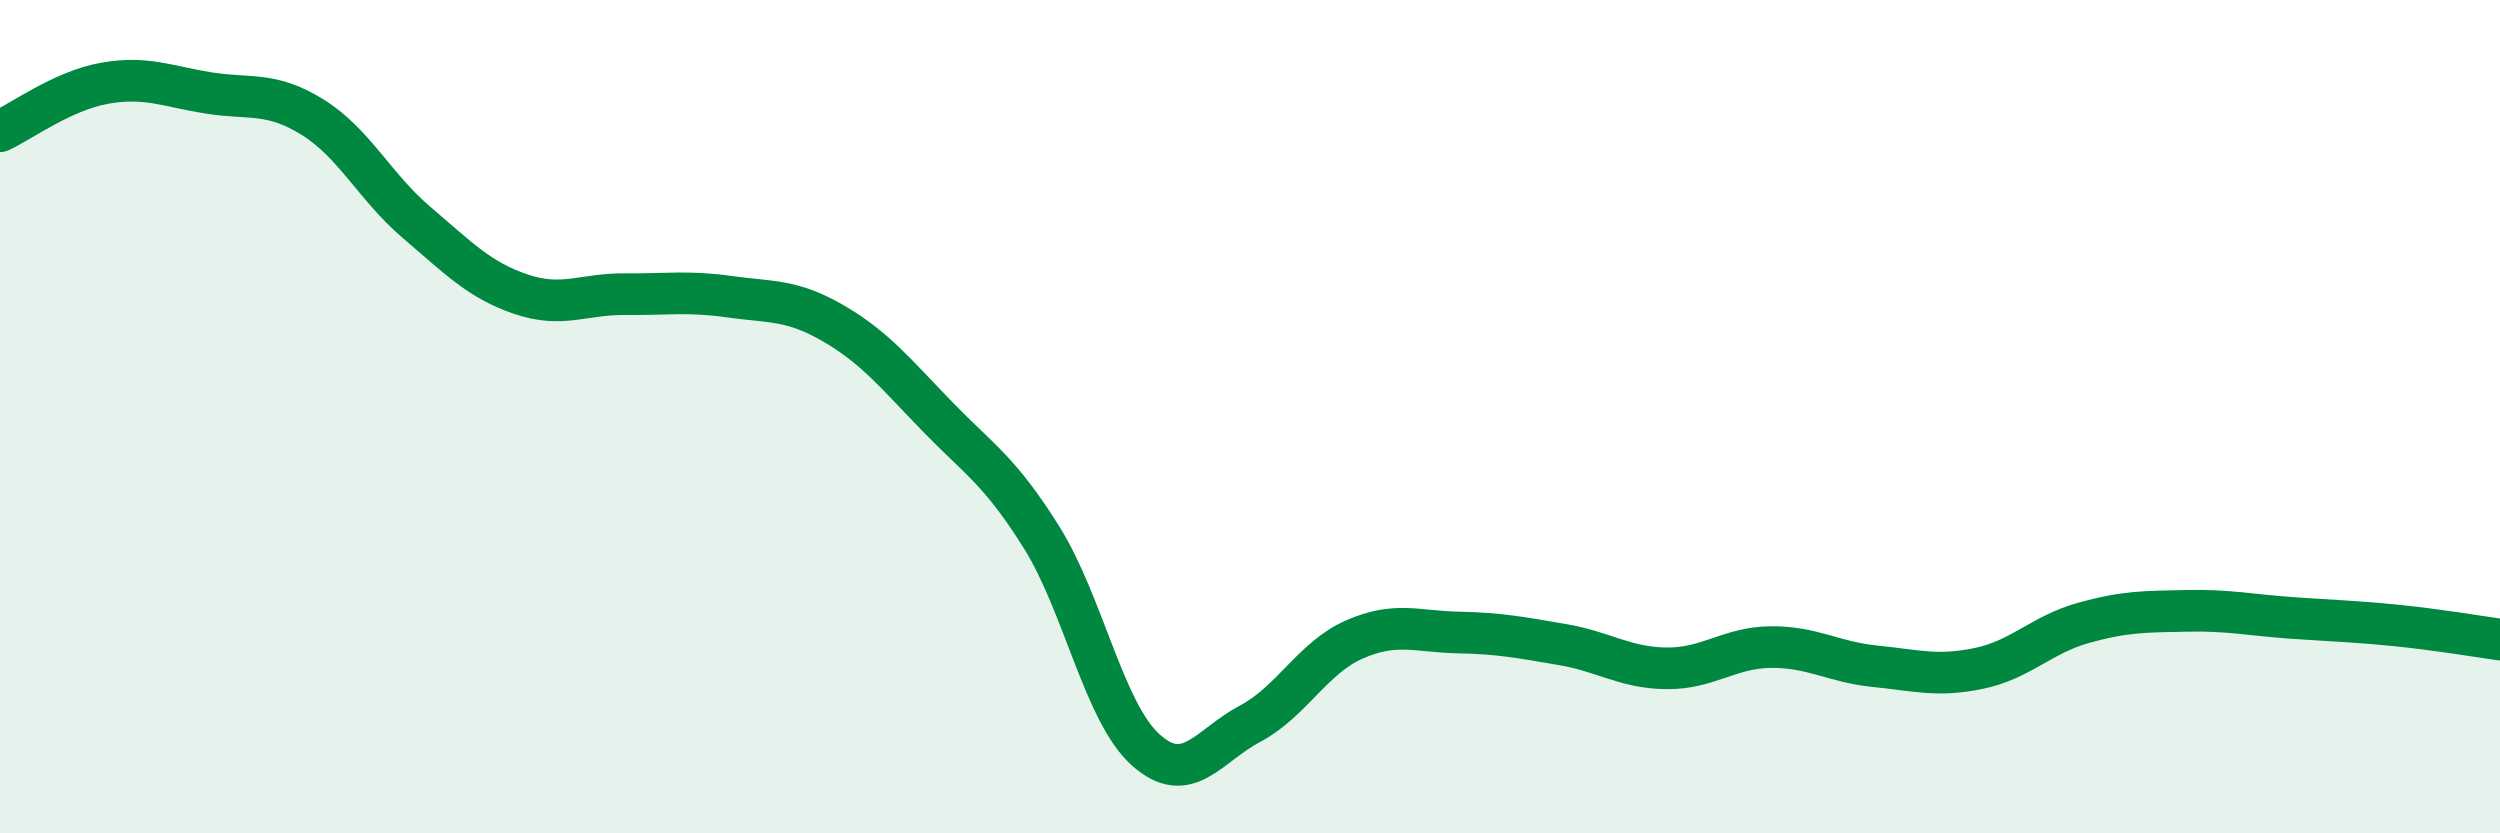
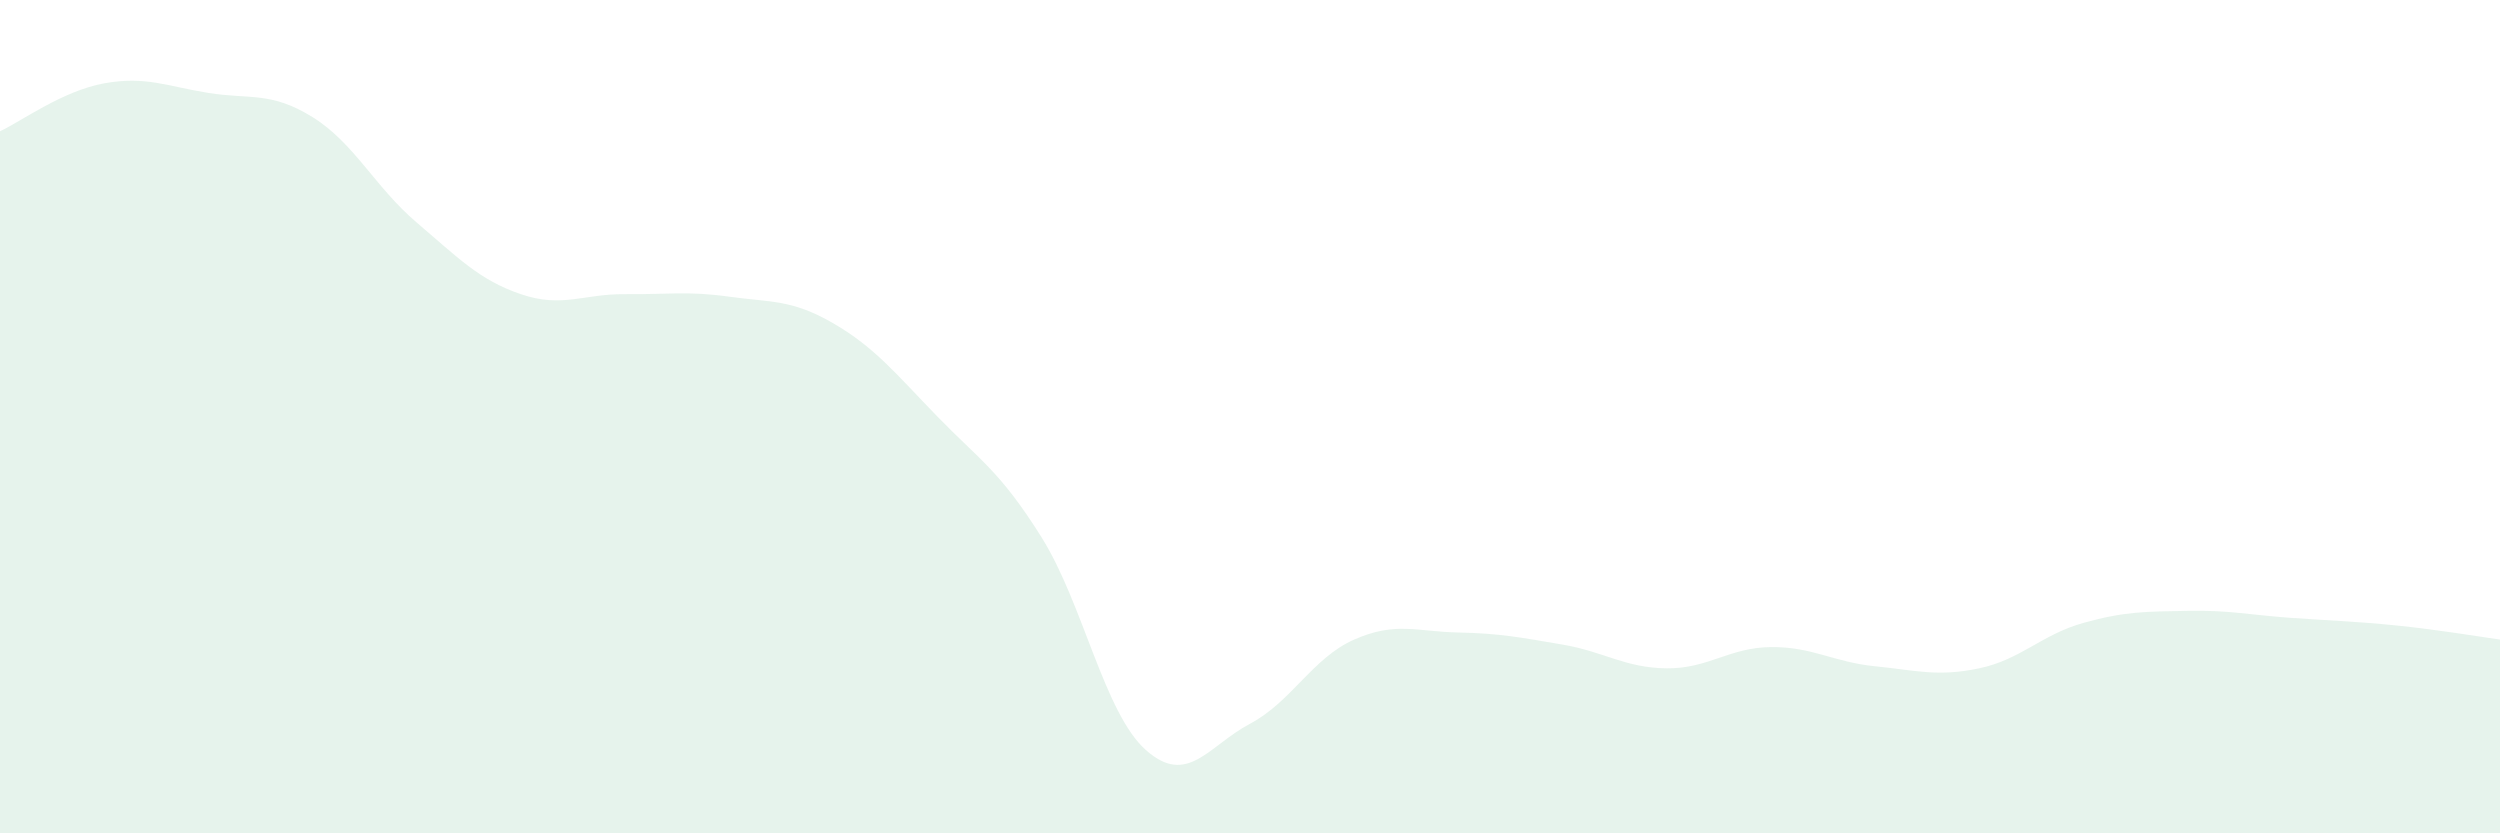
<svg xmlns="http://www.w3.org/2000/svg" width="60" height="20" viewBox="0 0 60 20">
  <path d="M 0,3.15 C 0.5,2.92 1.5,2.18 2.5,2 C 3.5,1.82 4,2.07 5,2.23 C 6,2.39 6.5,2.19 7.5,2.81 C 8.5,3.43 9,4.49 10,5.34 C 11,6.19 11.5,6.72 12.5,7.06 C 13.5,7.4 14,7.05 15,7.06 C 16,7.07 16.5,6.98 17.5,7.12 C 18.5,7.26 19,7.18 20,7.76 C 21,8.34 21.5,8.97 22.5,10 C 23.5,11.03 24,11.3 25,12.9 C 26,14.5 26.5,17.11 27.5,18 C 28.5,18.89 29,17.9 30,17.37 C 31,16.84 31.5,15.79 32.5,15.35 C 33.5,14.91 34,15.16 35,15.18 C 36,15.2 36.5,15.3 37.5,15.47 C 38.5,15.64 39,16.03 40,16.04 C 41,16.05 41.5,15.54 42.5,15.53 C 43.5,15.52 44,15.89 45,15.99 C 46,16.09 46.5,16.25 47.5,16.04 C 48.5,15.83 49,15.23 50,14.95 C 51,14.67 51.5,14.68 52.5,14.66 C 53.5,14.64 54,14.76 55,14.83 C 56,14.9 56.5,14.91 57.5,15.01 C 58.5,15.11 59.5,15.28 60,15.35L60 20L0 20Z" fill="#008740" opacity="0.1" stroke-linecap="round" stroke-linejoin="round" />
-   <path d="M 0,3.15 C 0.5,2.92 1.5,2.18 2.5,2 C 3.5,1.82 4,2.07 5,2.23 C 6,2.39 6.5,2.19 7.5,2.81 C 8.5,3.43 9,4.49 10,5.34 C 11,6.19 11.5,6.72 12.5,7.06 C 13.5,7.4 14,7.05 15,7.06 C 16,7.07 16.5,6.98 17.5,7.12 C 18.5,7.26 19,7.18 20,7.76 C 21,8.34 21.5,8.97 22.5,10 C 23.5,11.03 24,11.3 25,12.9 C 26,14.5 26.5,17.11 27.5,18 C 28.5,18.89 29,17.9 30,17.37 C 31,16.84 31.5,15.79 32.5,15.35 C 33.5,14.91 34,15.16 35,15.18 C 36,15.2 36.5,15.3 37.5,15.47 C 38.5,15.64 39,16.03 40,16.04 C 41,16.05 41.5,15.54 42.5,15.53 C 43.5,15.52 44,15.89 45,15.99 C 46,16.09 46.5,16.25 47.5,16.04 C 48.5,15.83 49,15.23 50,14.95 C 51,14.67 51.5,14.68 52.5,14.66 C 53.5,14.64 54,14.76 55,14.83 C 56,14.9 56.5,14.91 57.5,15.01 C 58.5,15.11 59.5,15.28 60,15.35" stroke="#008740" stroke-width="1" fill="none" stroke-linecap="round" stroke-linejoin="round" />
</svg>